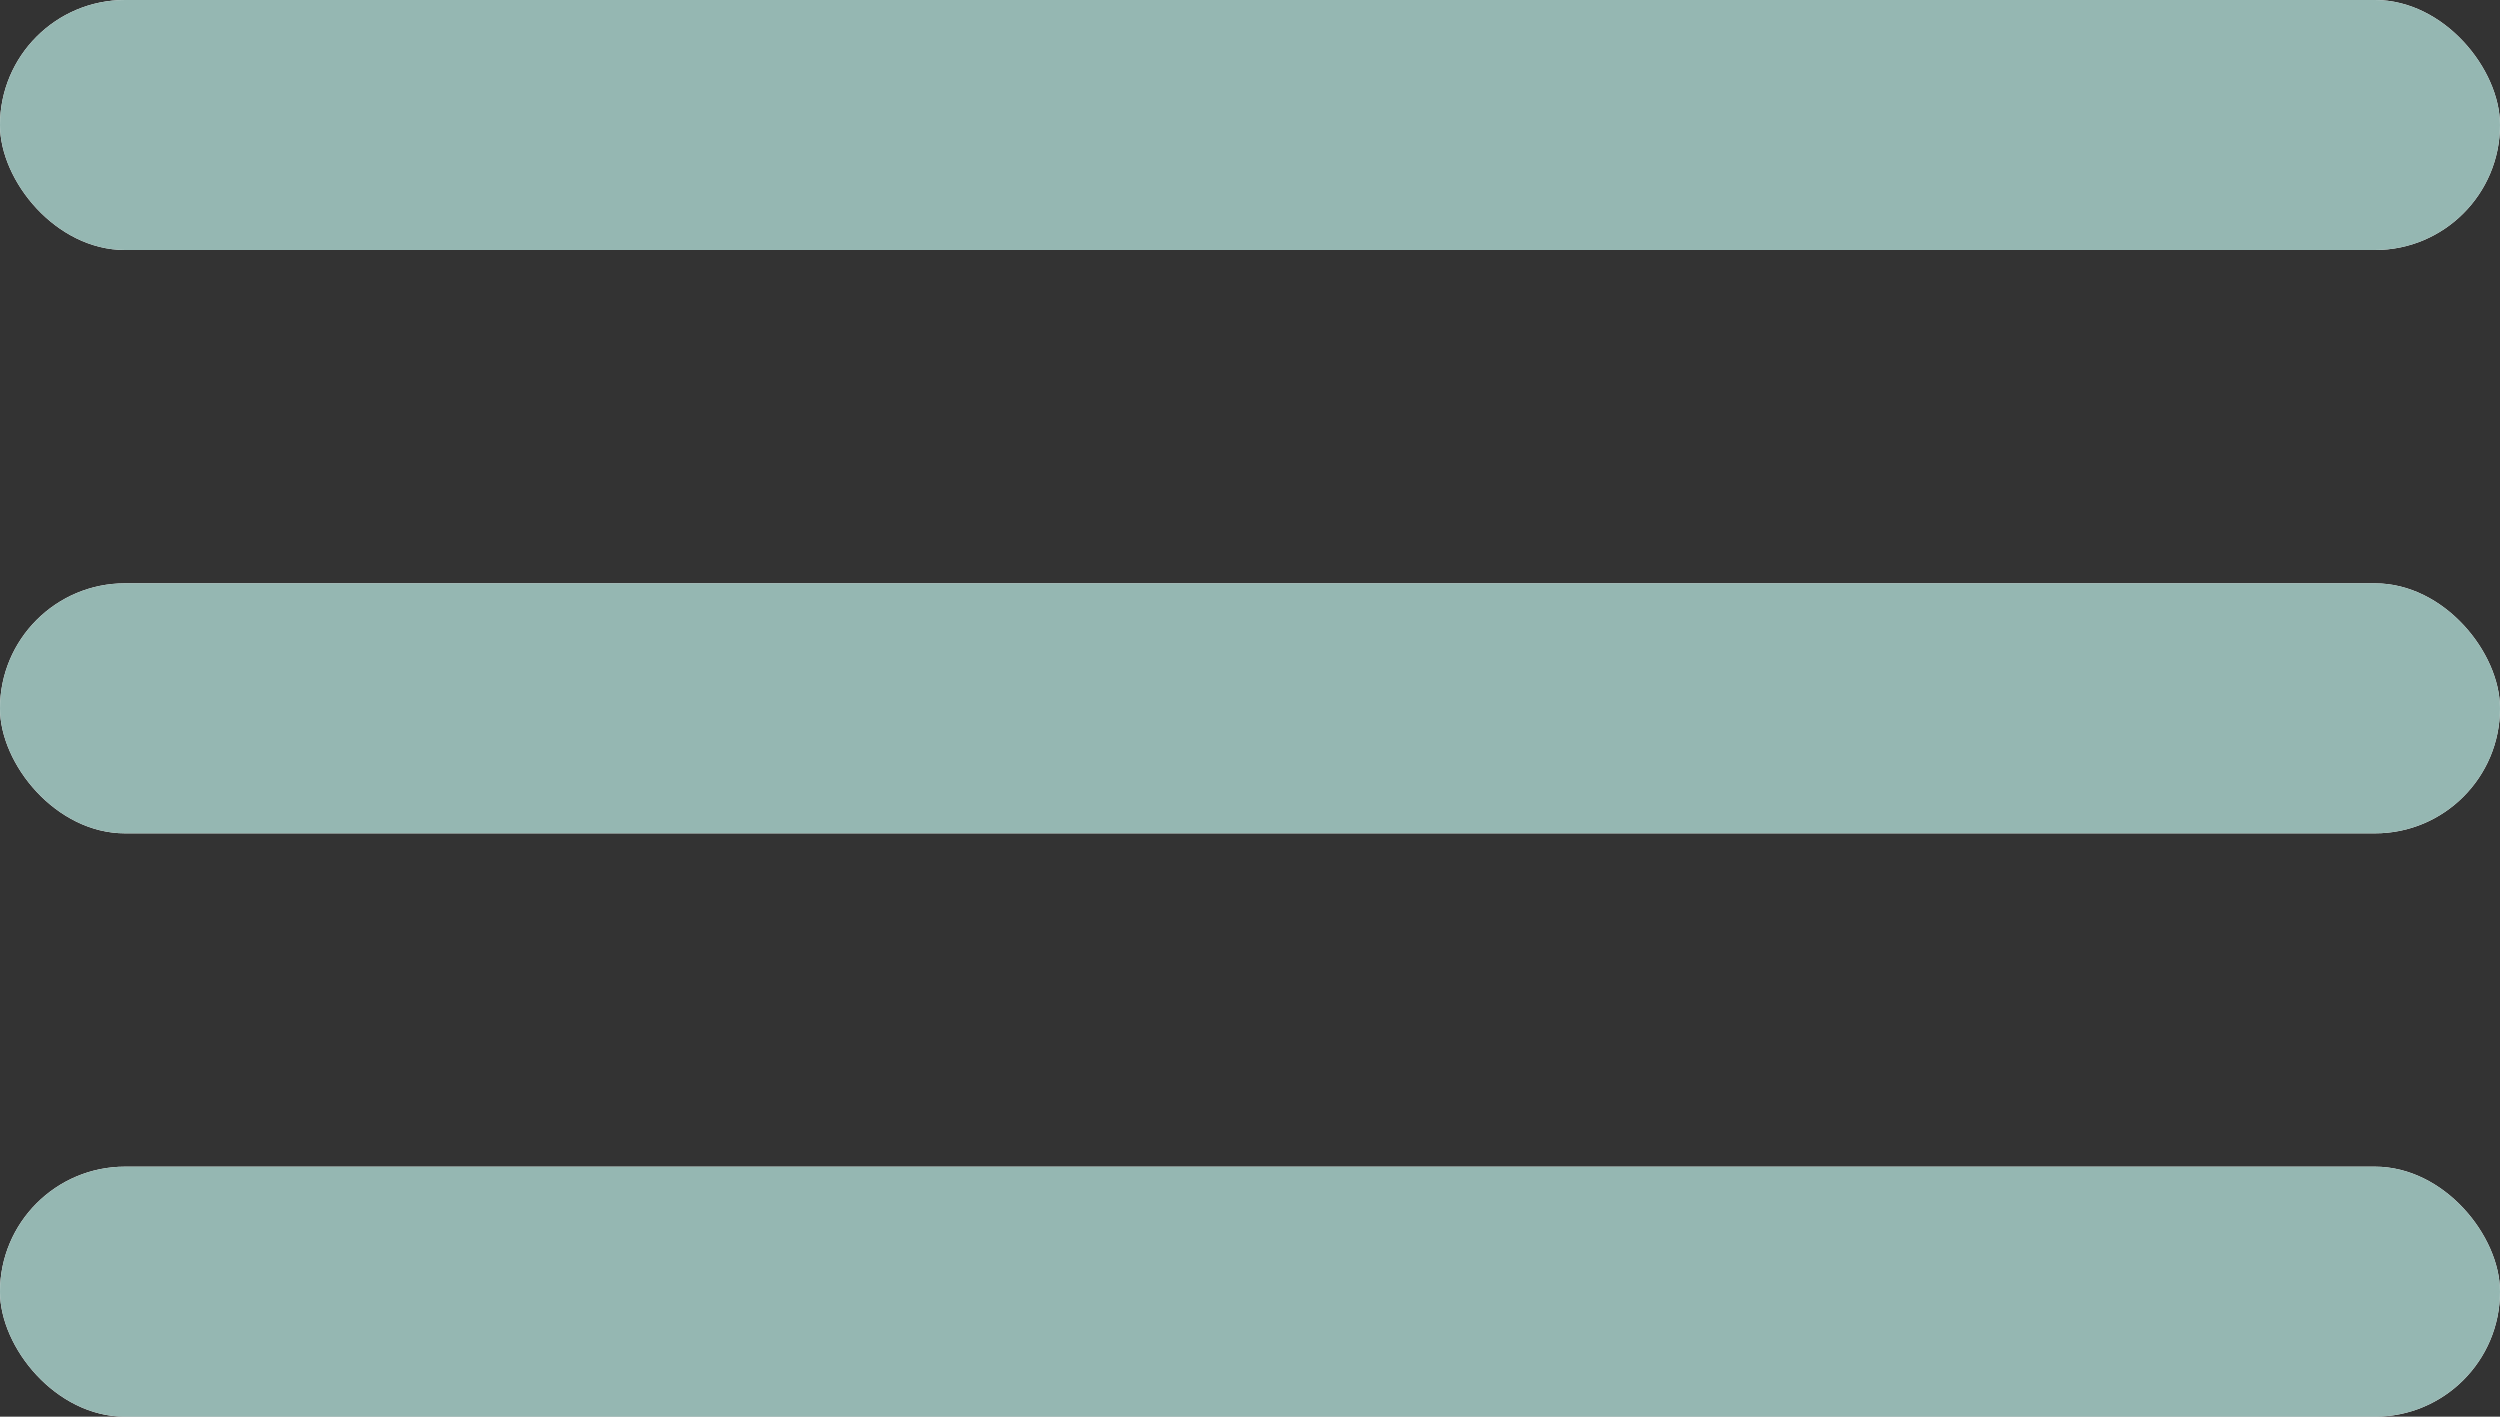
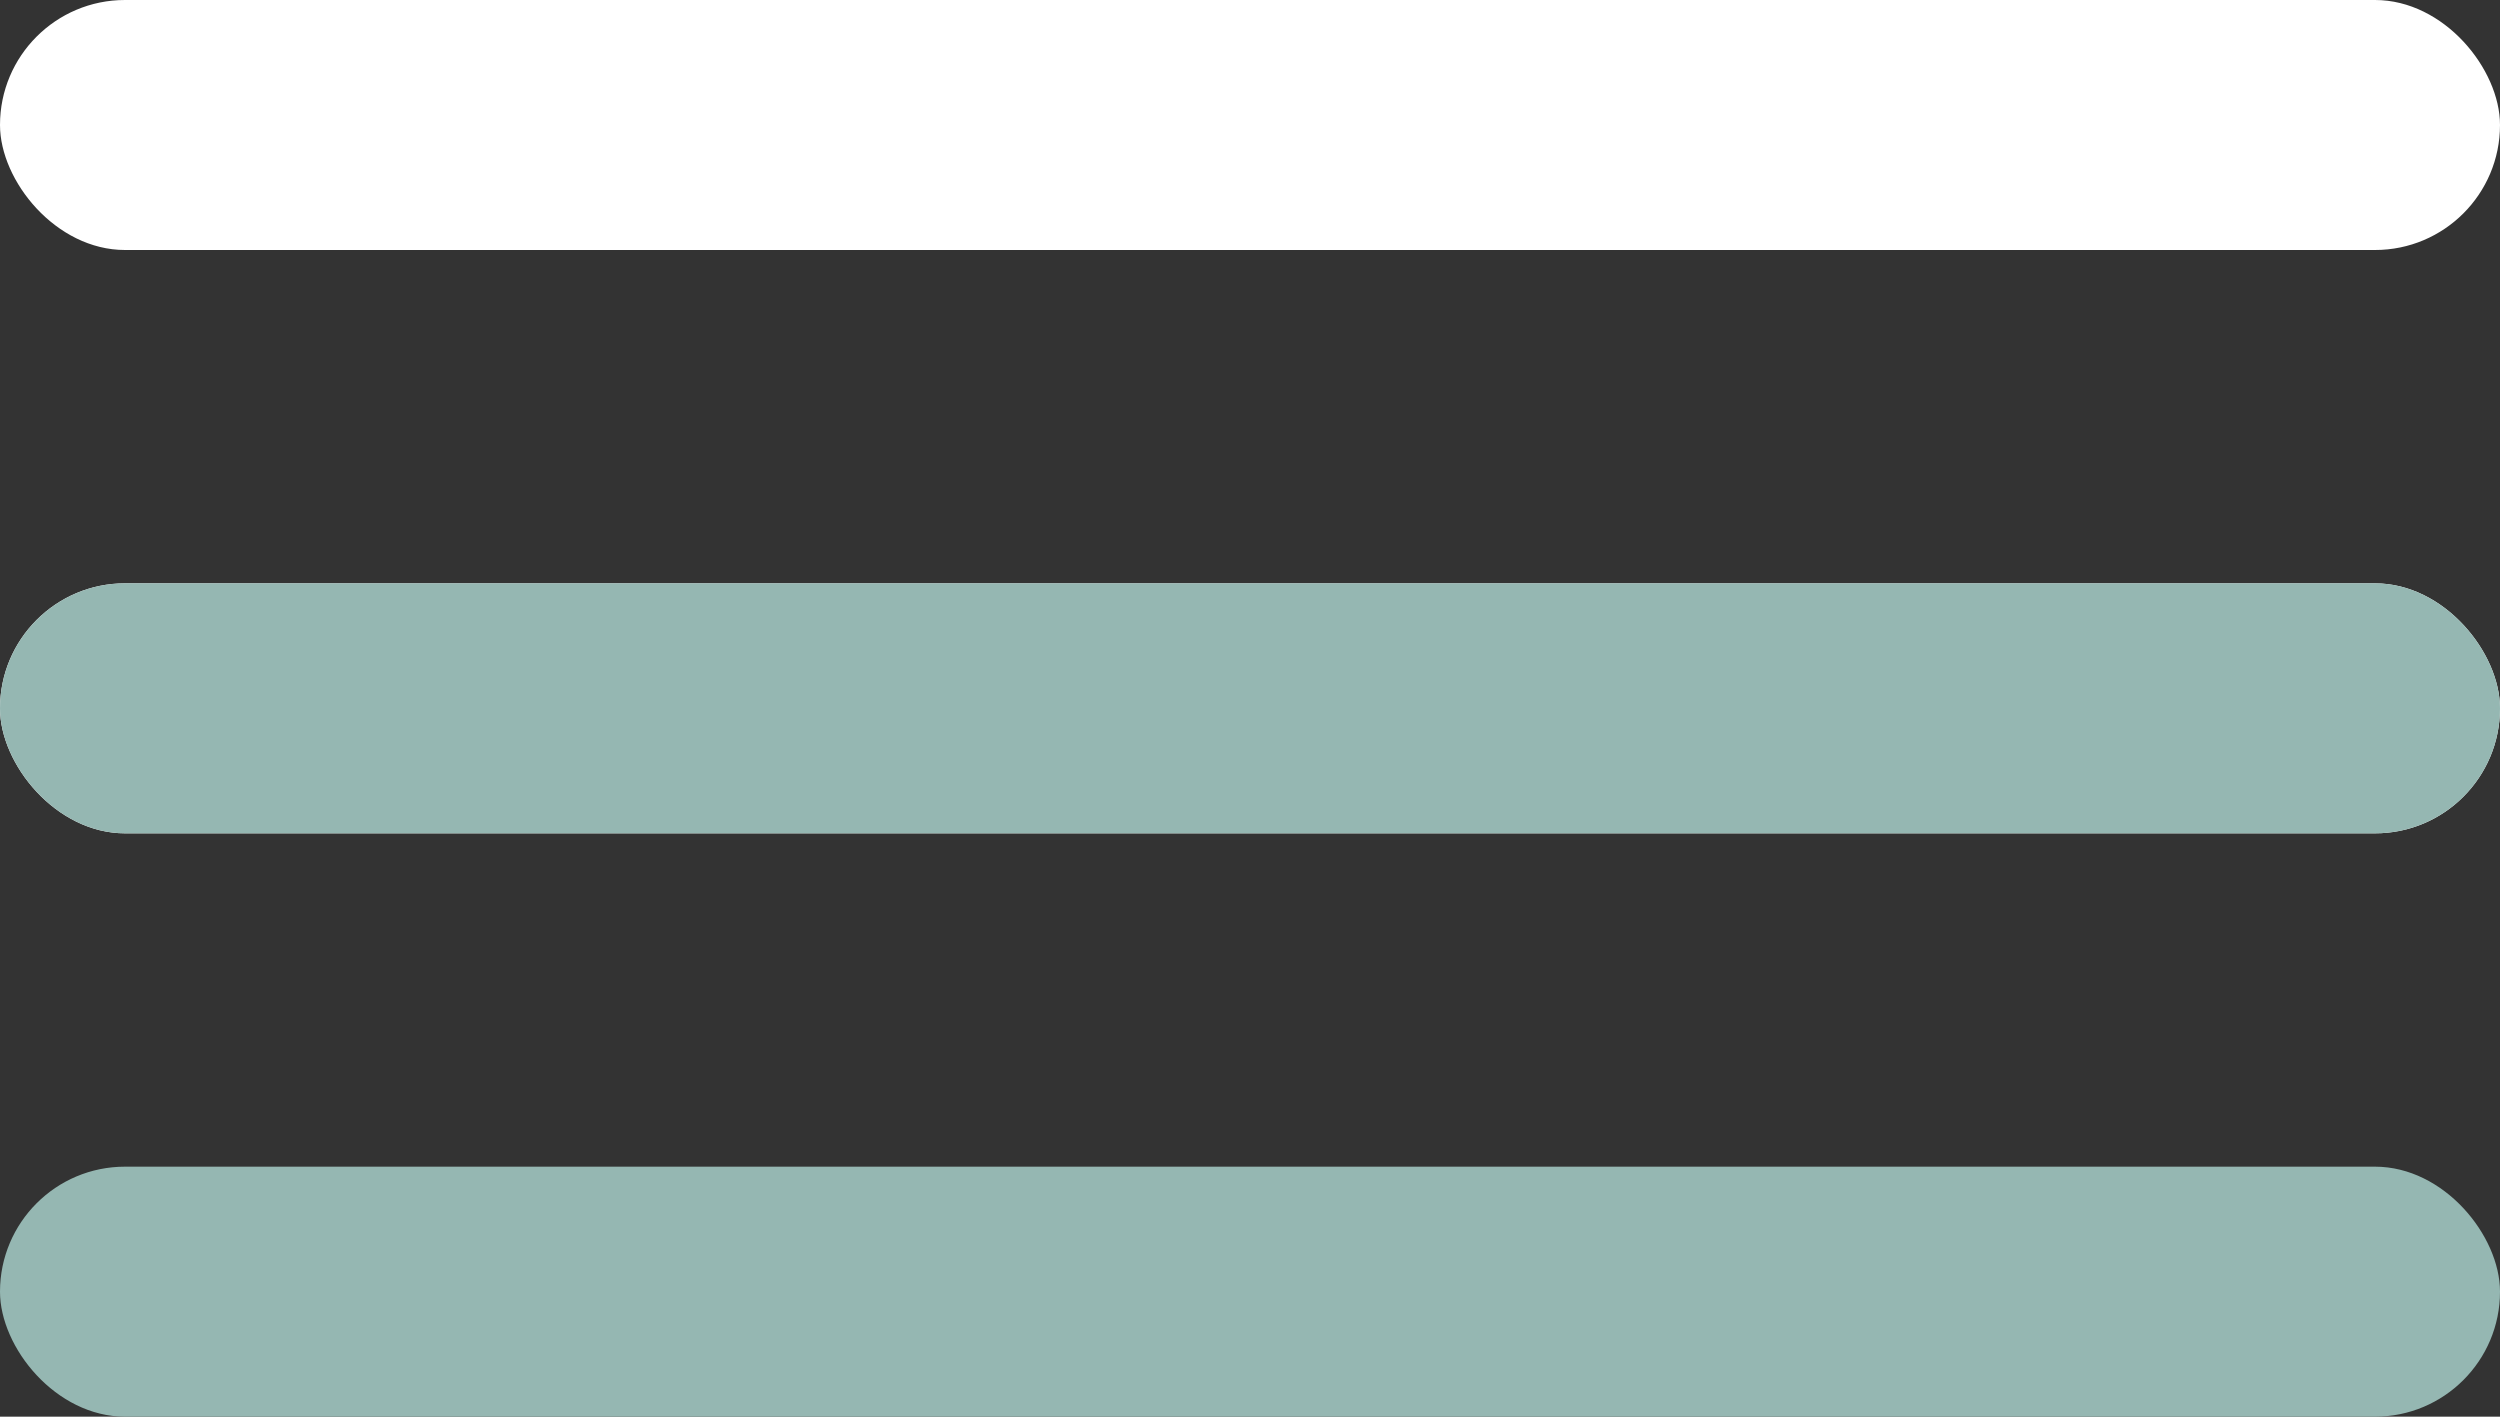
<svg xmlns="http://www.w3.org/2000/svg" width="30" height="17" viewBox="0 0 30 17" fill="none">
  <rect x="0" y="0" width="30" height="17" fill="#333333" stroke="none" />
  <rect y="7" width="30" height="3" rx="1.5" fill="white" />
  <rect y="7" width="30" height="3" rx="1.5" fill="#95B7B2" />
-   <rect y="14" width="30" height="3" rx="1.5" fill="white" />
  <rect y="14" width="30" height="3" rx="1.5" fill="#95B7B2" />
  <rect width="30" height="3" rx="1.5" fill="white" />
-   <rect width="30" height="3" rx="1.5" fill="#95B7B2" />
</svg>